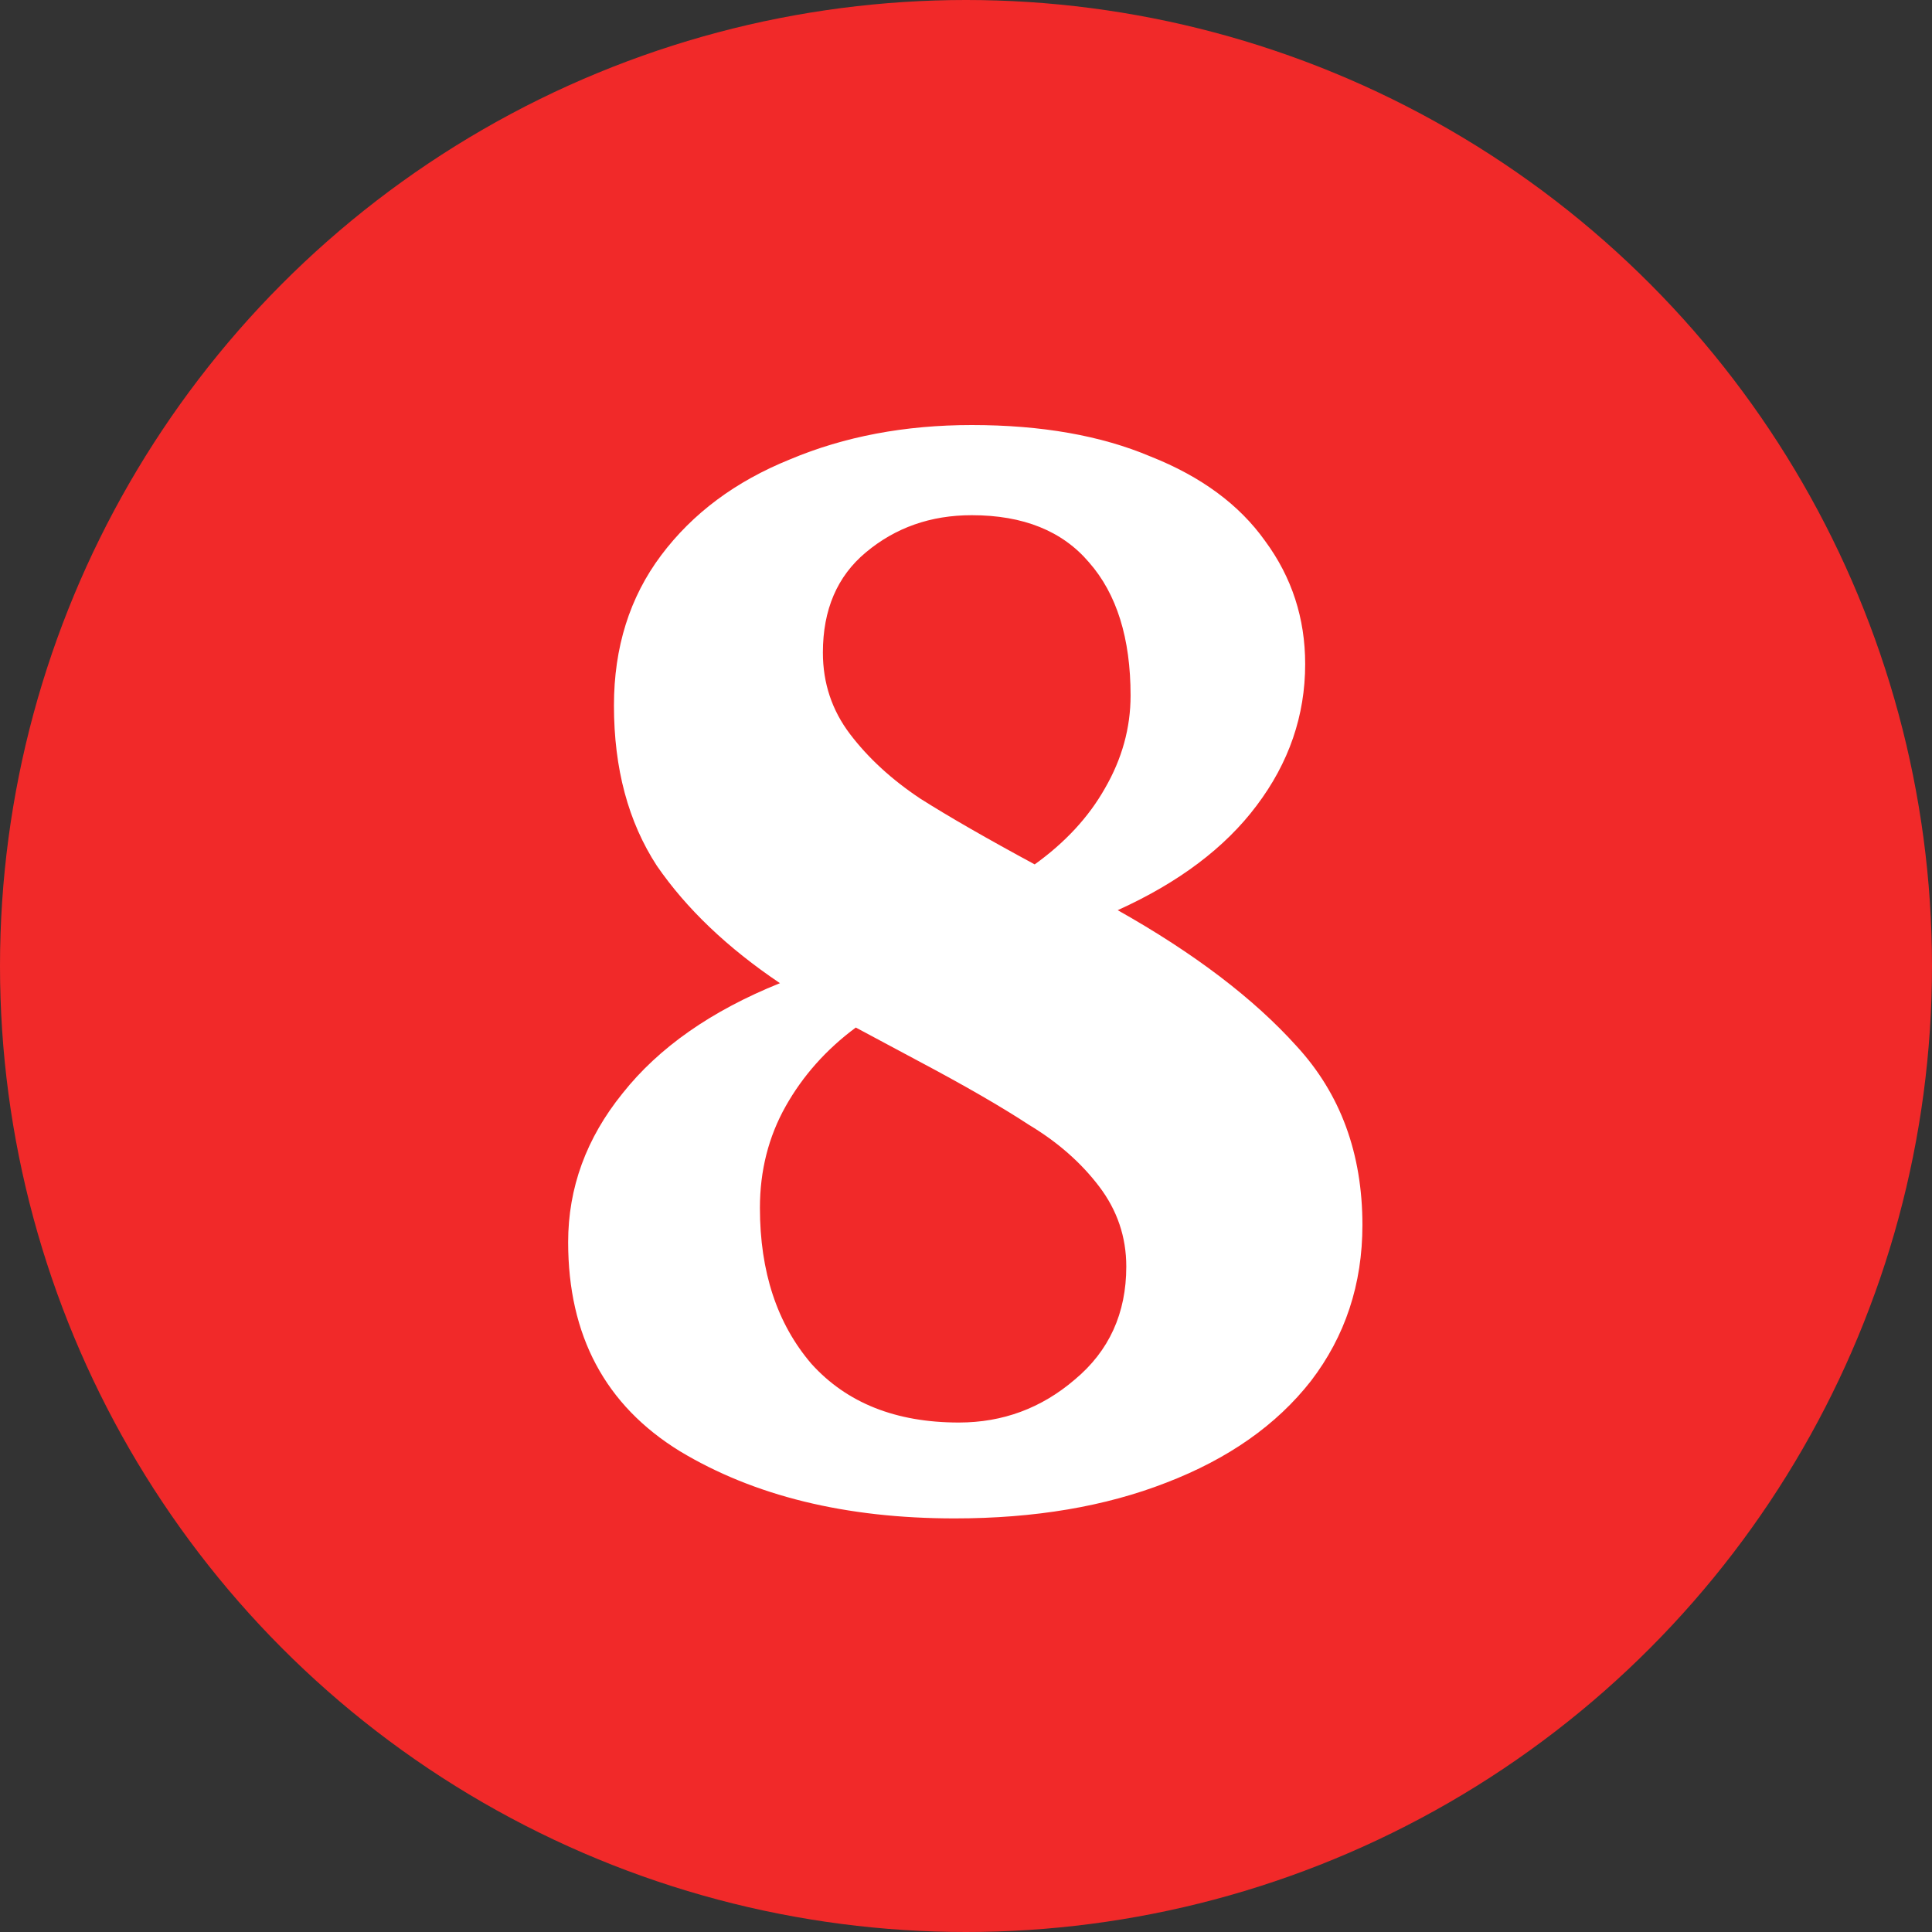
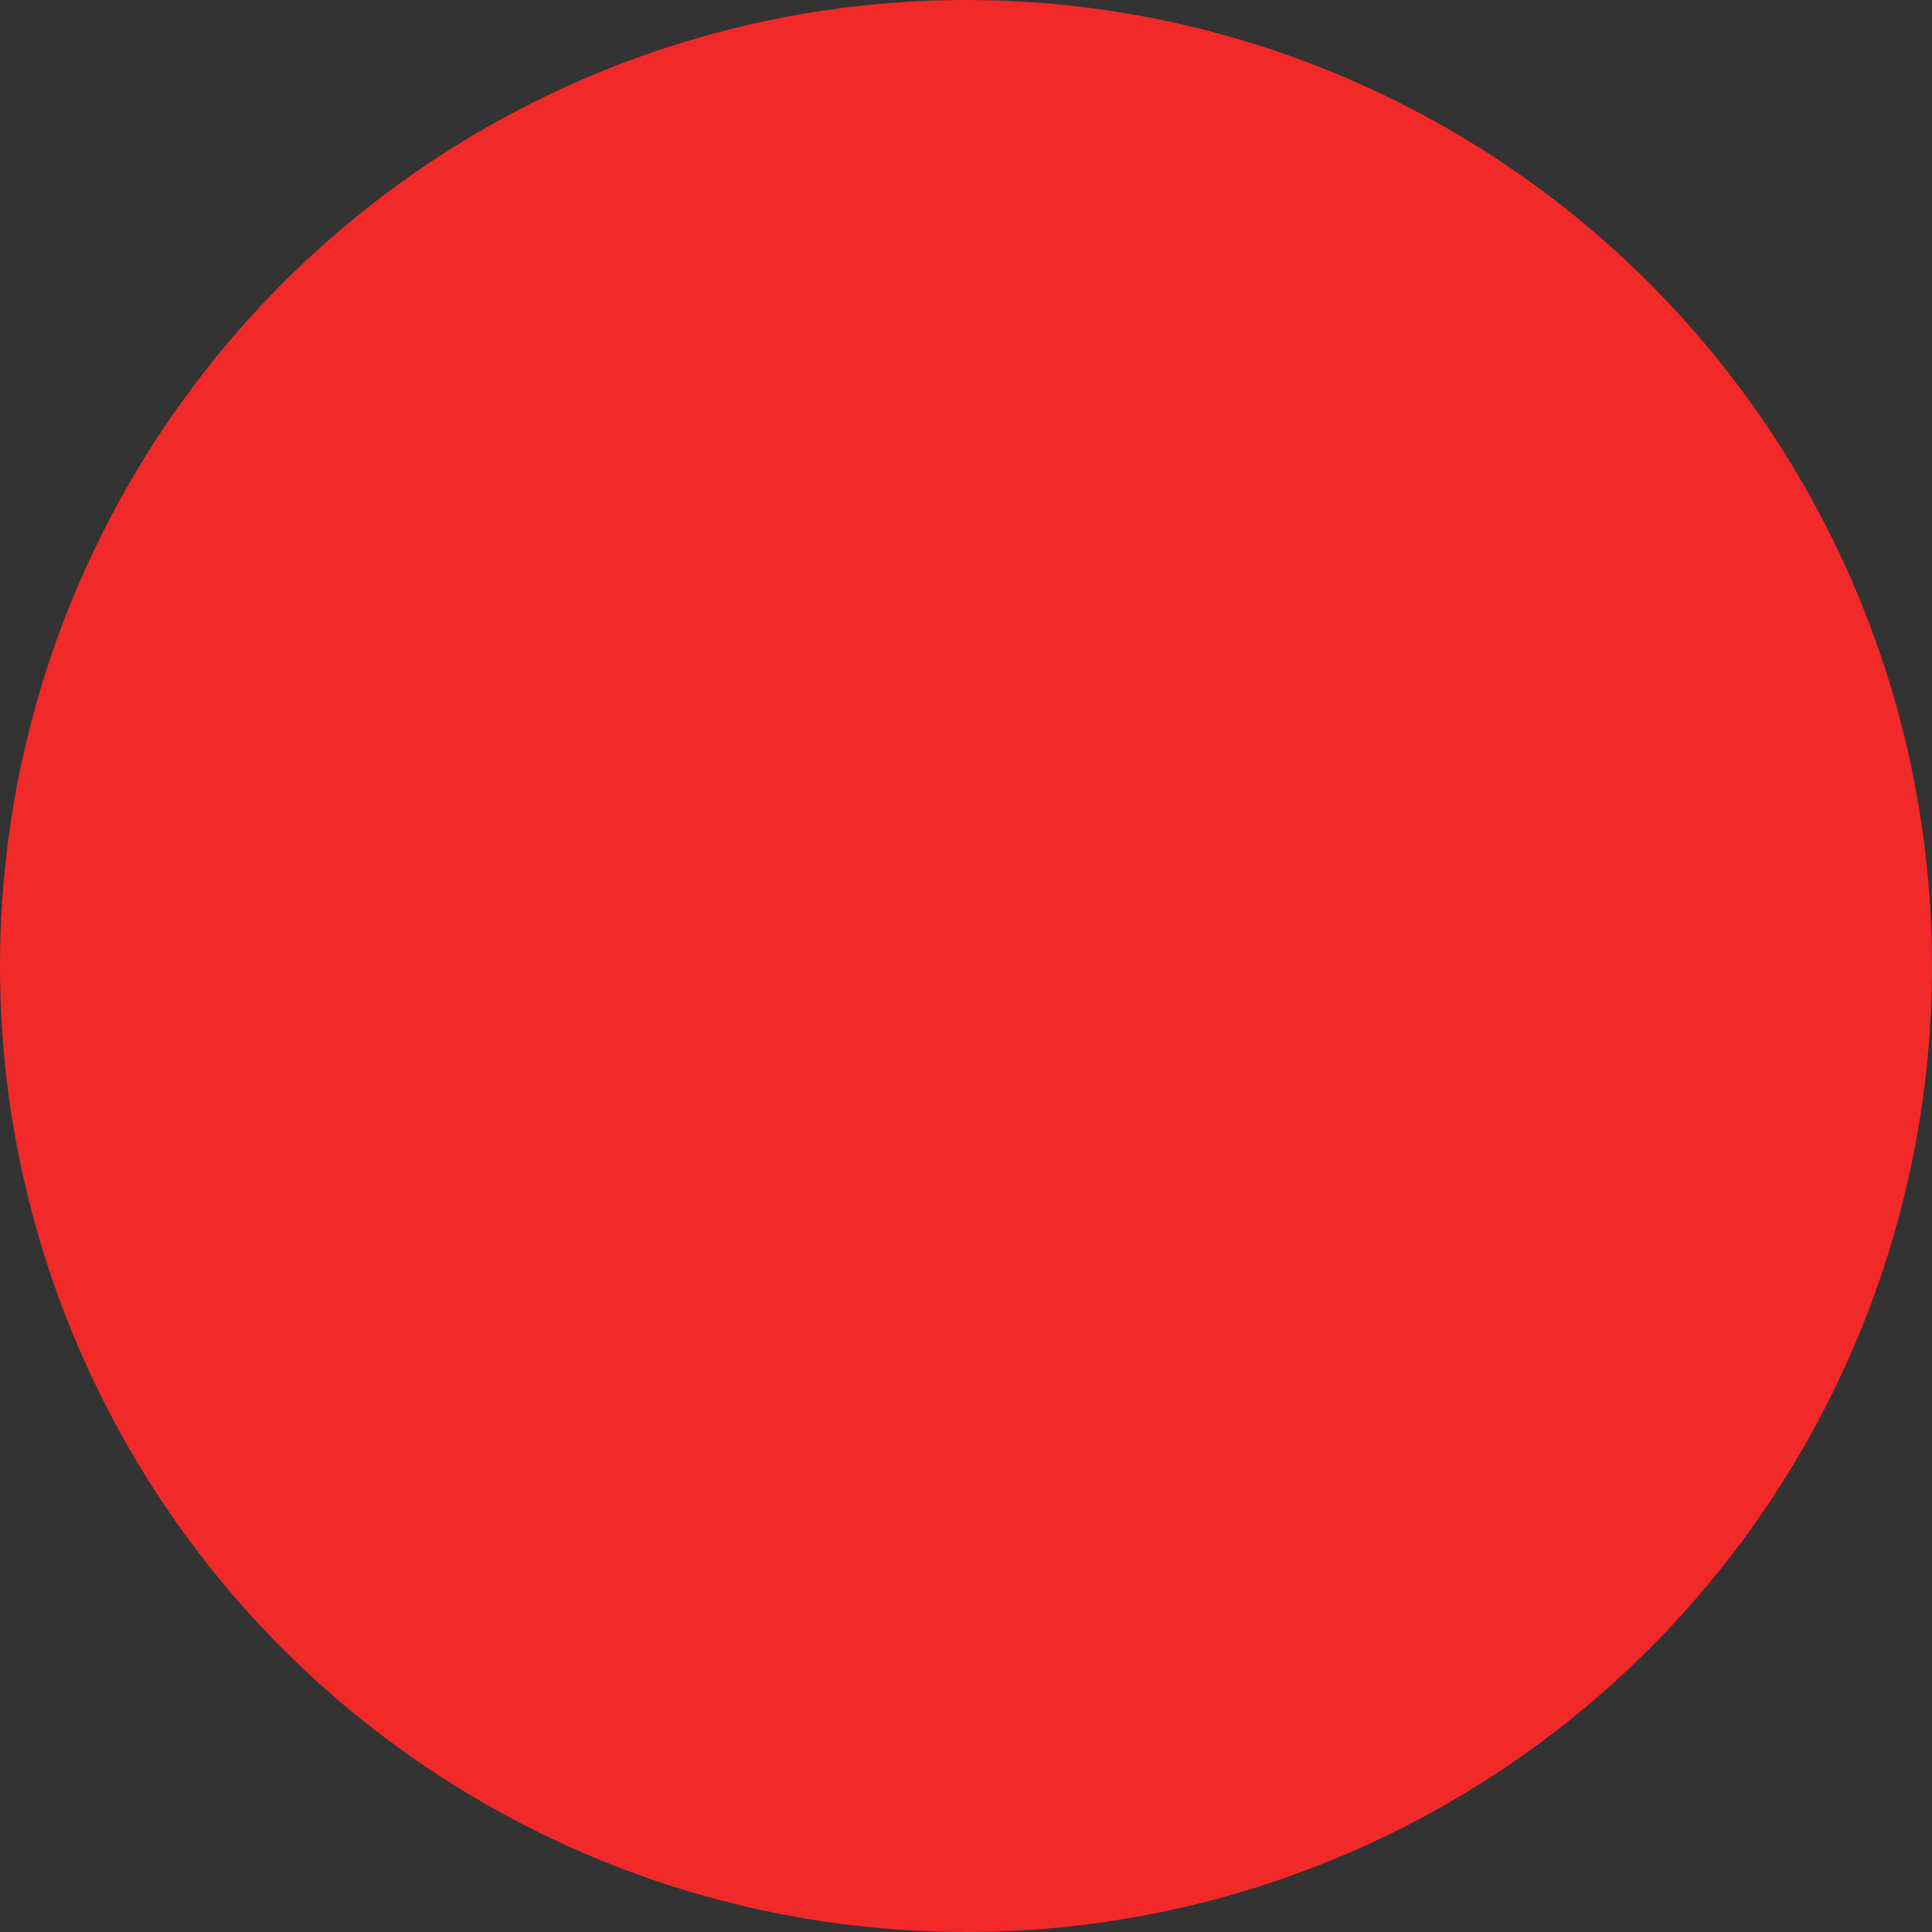
<svg xmlns="http://www.w3.org/2000/svg" width="54" height="54" viewBox="0 0 54 54" fill="none">
  <rect x="0" y="0" width="54" height="54" fill="#333333" stroke="none" />
  <circle cx="27" cy="27" r="27" fill="#F12929" />
-   <path d="M15.88 34.72C15.88 33.2 16.387 31.813 17.4 30.56C18.413 29.28 19.88 28.253 21.8 27.48C20.333 26.493 19.187 25.4 18.36 24.2C17.56 22.973 17.16 21.48 17.16 19.72C17.16 18.093 17.6 16.693 18.48 15.52C19.36 14.347 20.56 13.453 22.08 12.84C23.6 12.2 25.293 11.88 27.16 11.88C29.107 11.88 30.773 12.173 32.16 12.76C33.573 13.32 34.64 14.107 35.36 15.12C36.107 16.133 36.48 17.28 36.48 18.56C36.48 20 36.027 21.32 35.12 22.52C34.24 23.693 32.947 24.667 31.24 25.44C33.373 26.64 35.04 27.907 36.24 29.24C37.467 30.573 38.08 32.24 38.08 34.24C38.08 35.893 37.6 37.347 36.64 38.6C35.68 39.827 34.333 40.773 32.6 41.44C30.893 42.107 28.92 42.44 26.68 42.44C23.64 42.44 21.08 41.813 19 40.56C16.92 39.28 15.88 37.333 15.88 34.72ZM23 18.24C23 19.093 23.253 19.853 23.76 20.52C24.267 21.187 24.92 21.787 25.72 22.32C26.52 22.827 27.587 23.44 28.92 24.16C29.773 23.547 30.427 22.84 30.88 22.04C31.36 21.213 31.6 20.347 31.6 19.44C31.6 17.84 31.213 16.6 30.44 15.72C29.693 14.84 28.6 14.4 27.16 14.4C26.013 14.4 25.027 14.747 24.2 15.44C23.4 16.107 23 17.04 23 18.24ZM31.48 35.4C31.48 34.573 31.227 33.827 30.72 33.16C30.213 32.493 29.56 31.92 28.76 31.44C27.987 30.933 26.947 30.333 25.64 29.64L23.92 28.72C23.093 29.333 22.44 30.067 21.96 30.92C21.48 31.773 21.24 32.72 21.24 33.76C21.24 35.547 21.72 37 22.68 38.12C23.667 39.213 25.04 39.76 26.8 39.76C28.027 39.76 29.107 39.36 30.04 38.56C31 37.76 31.48 36.707 31.48 35.4Z" fill="white" />
</svg>